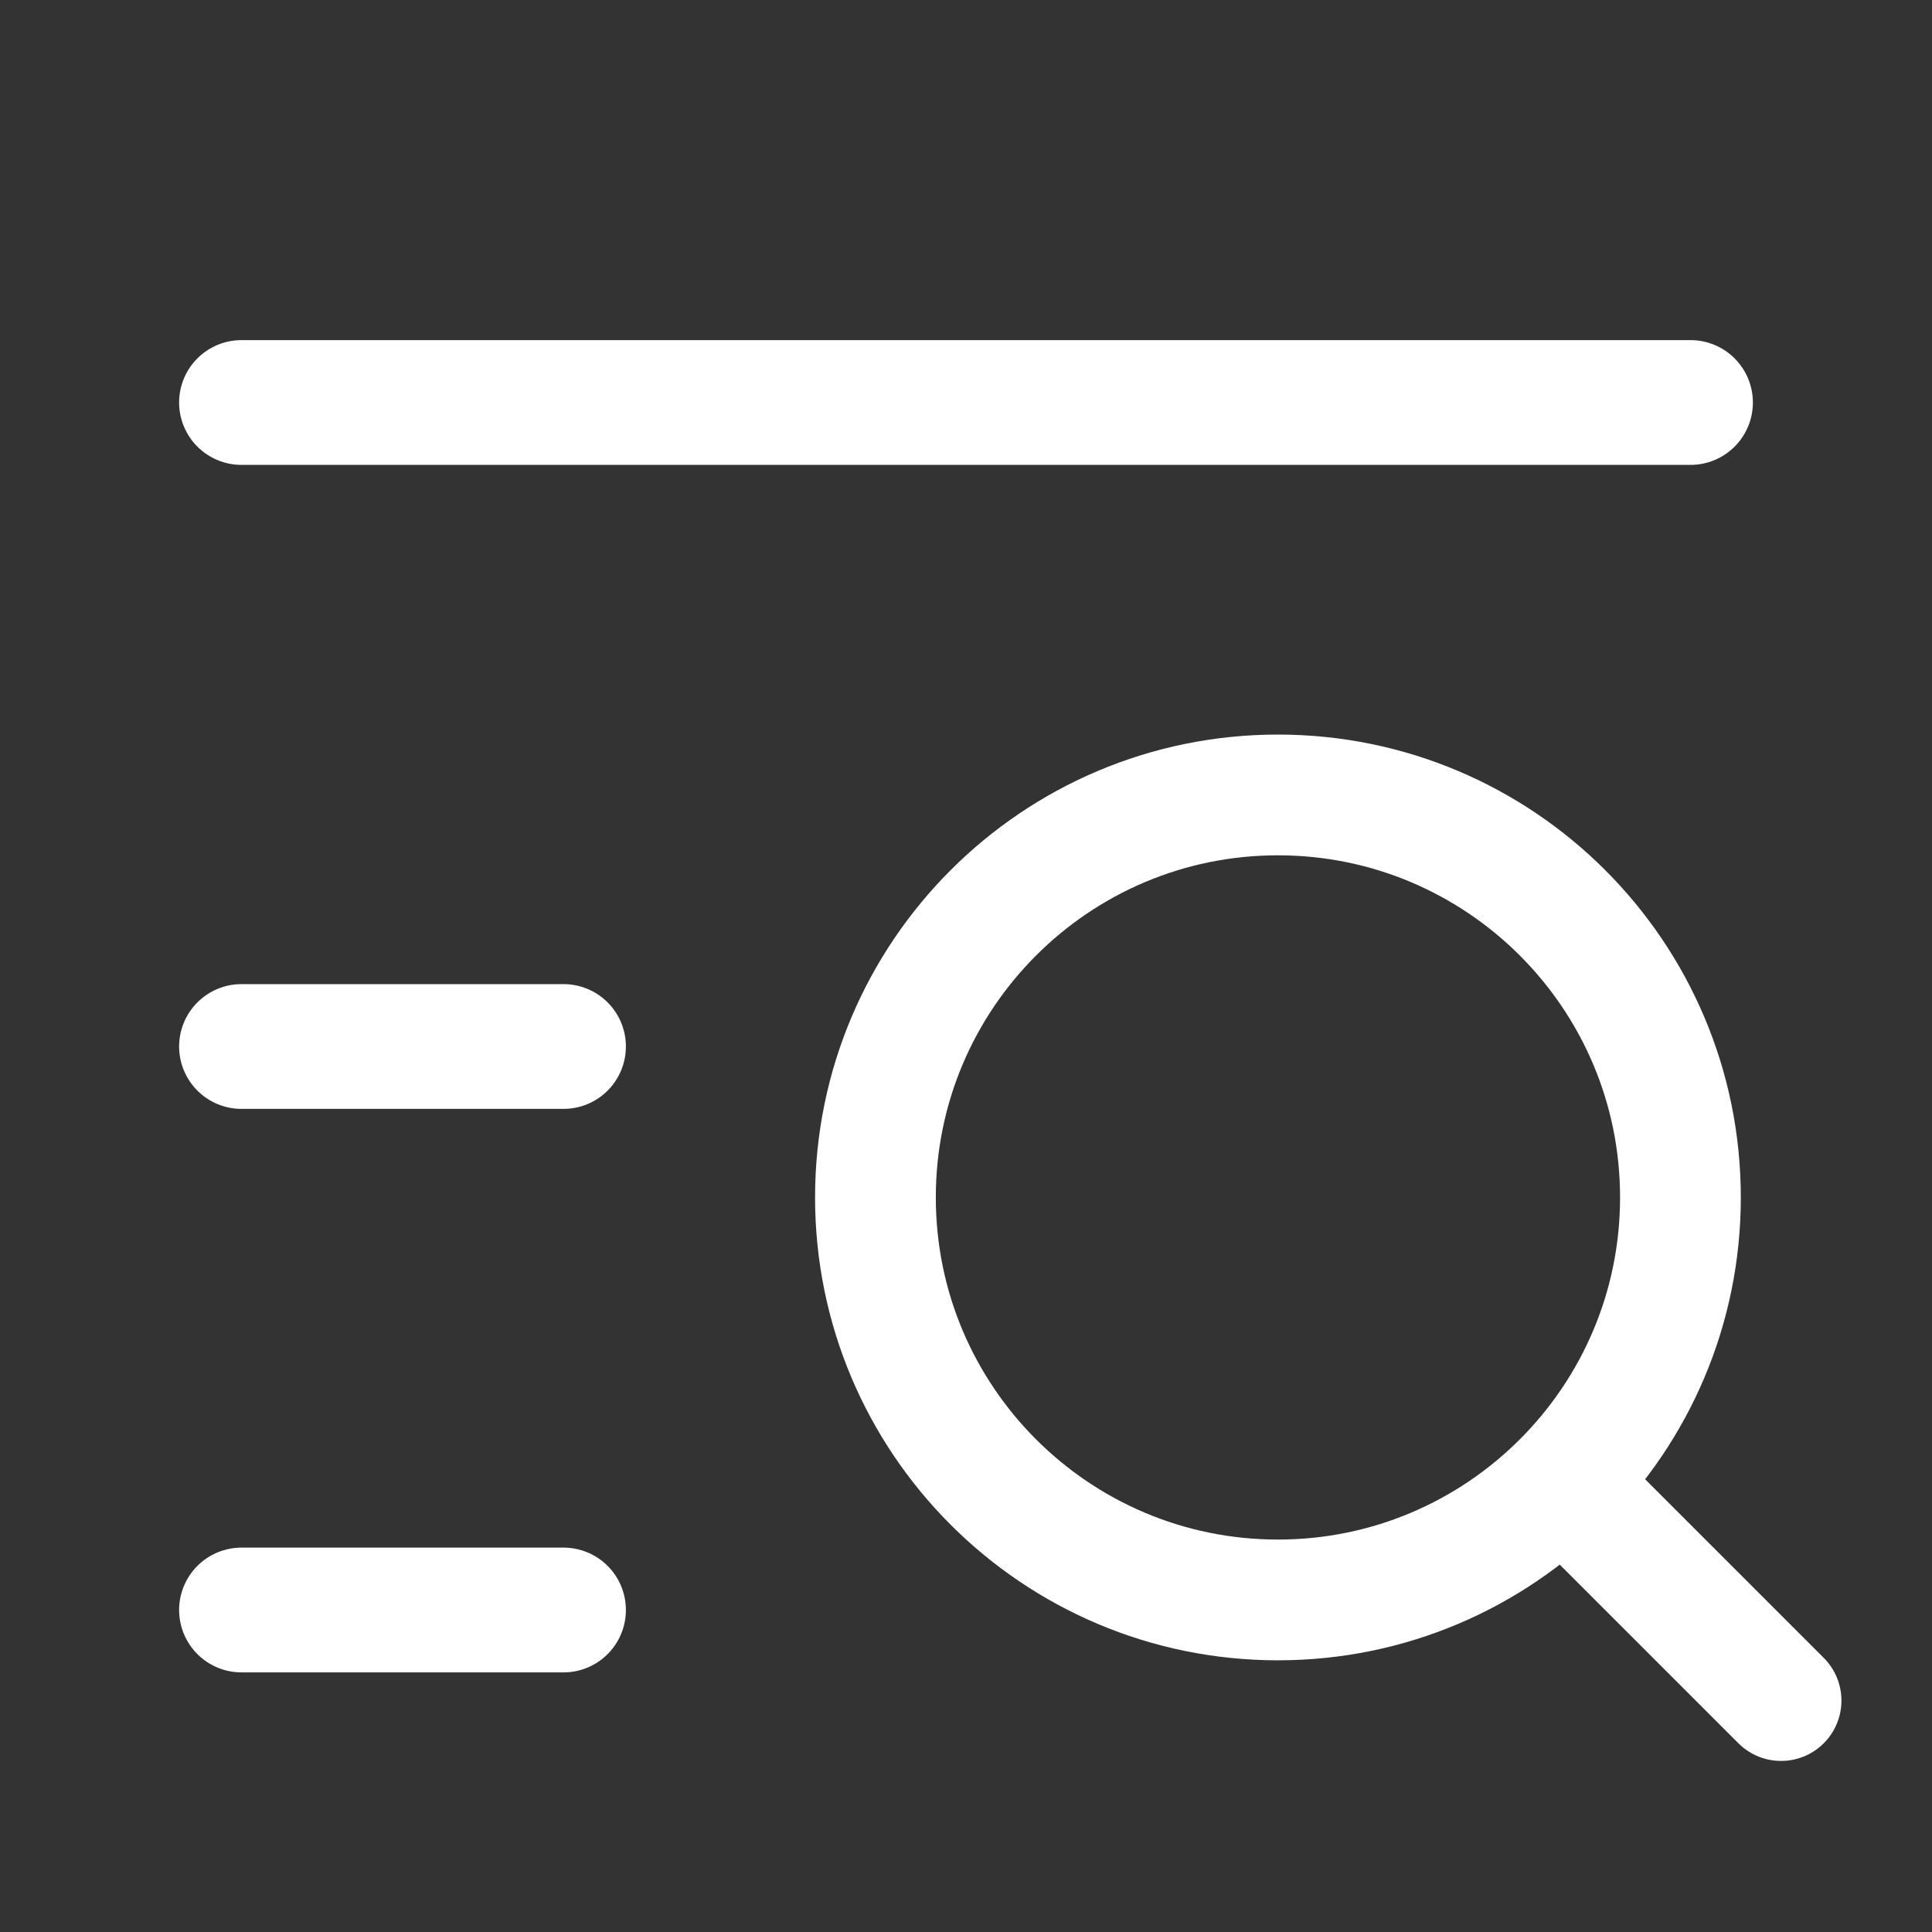
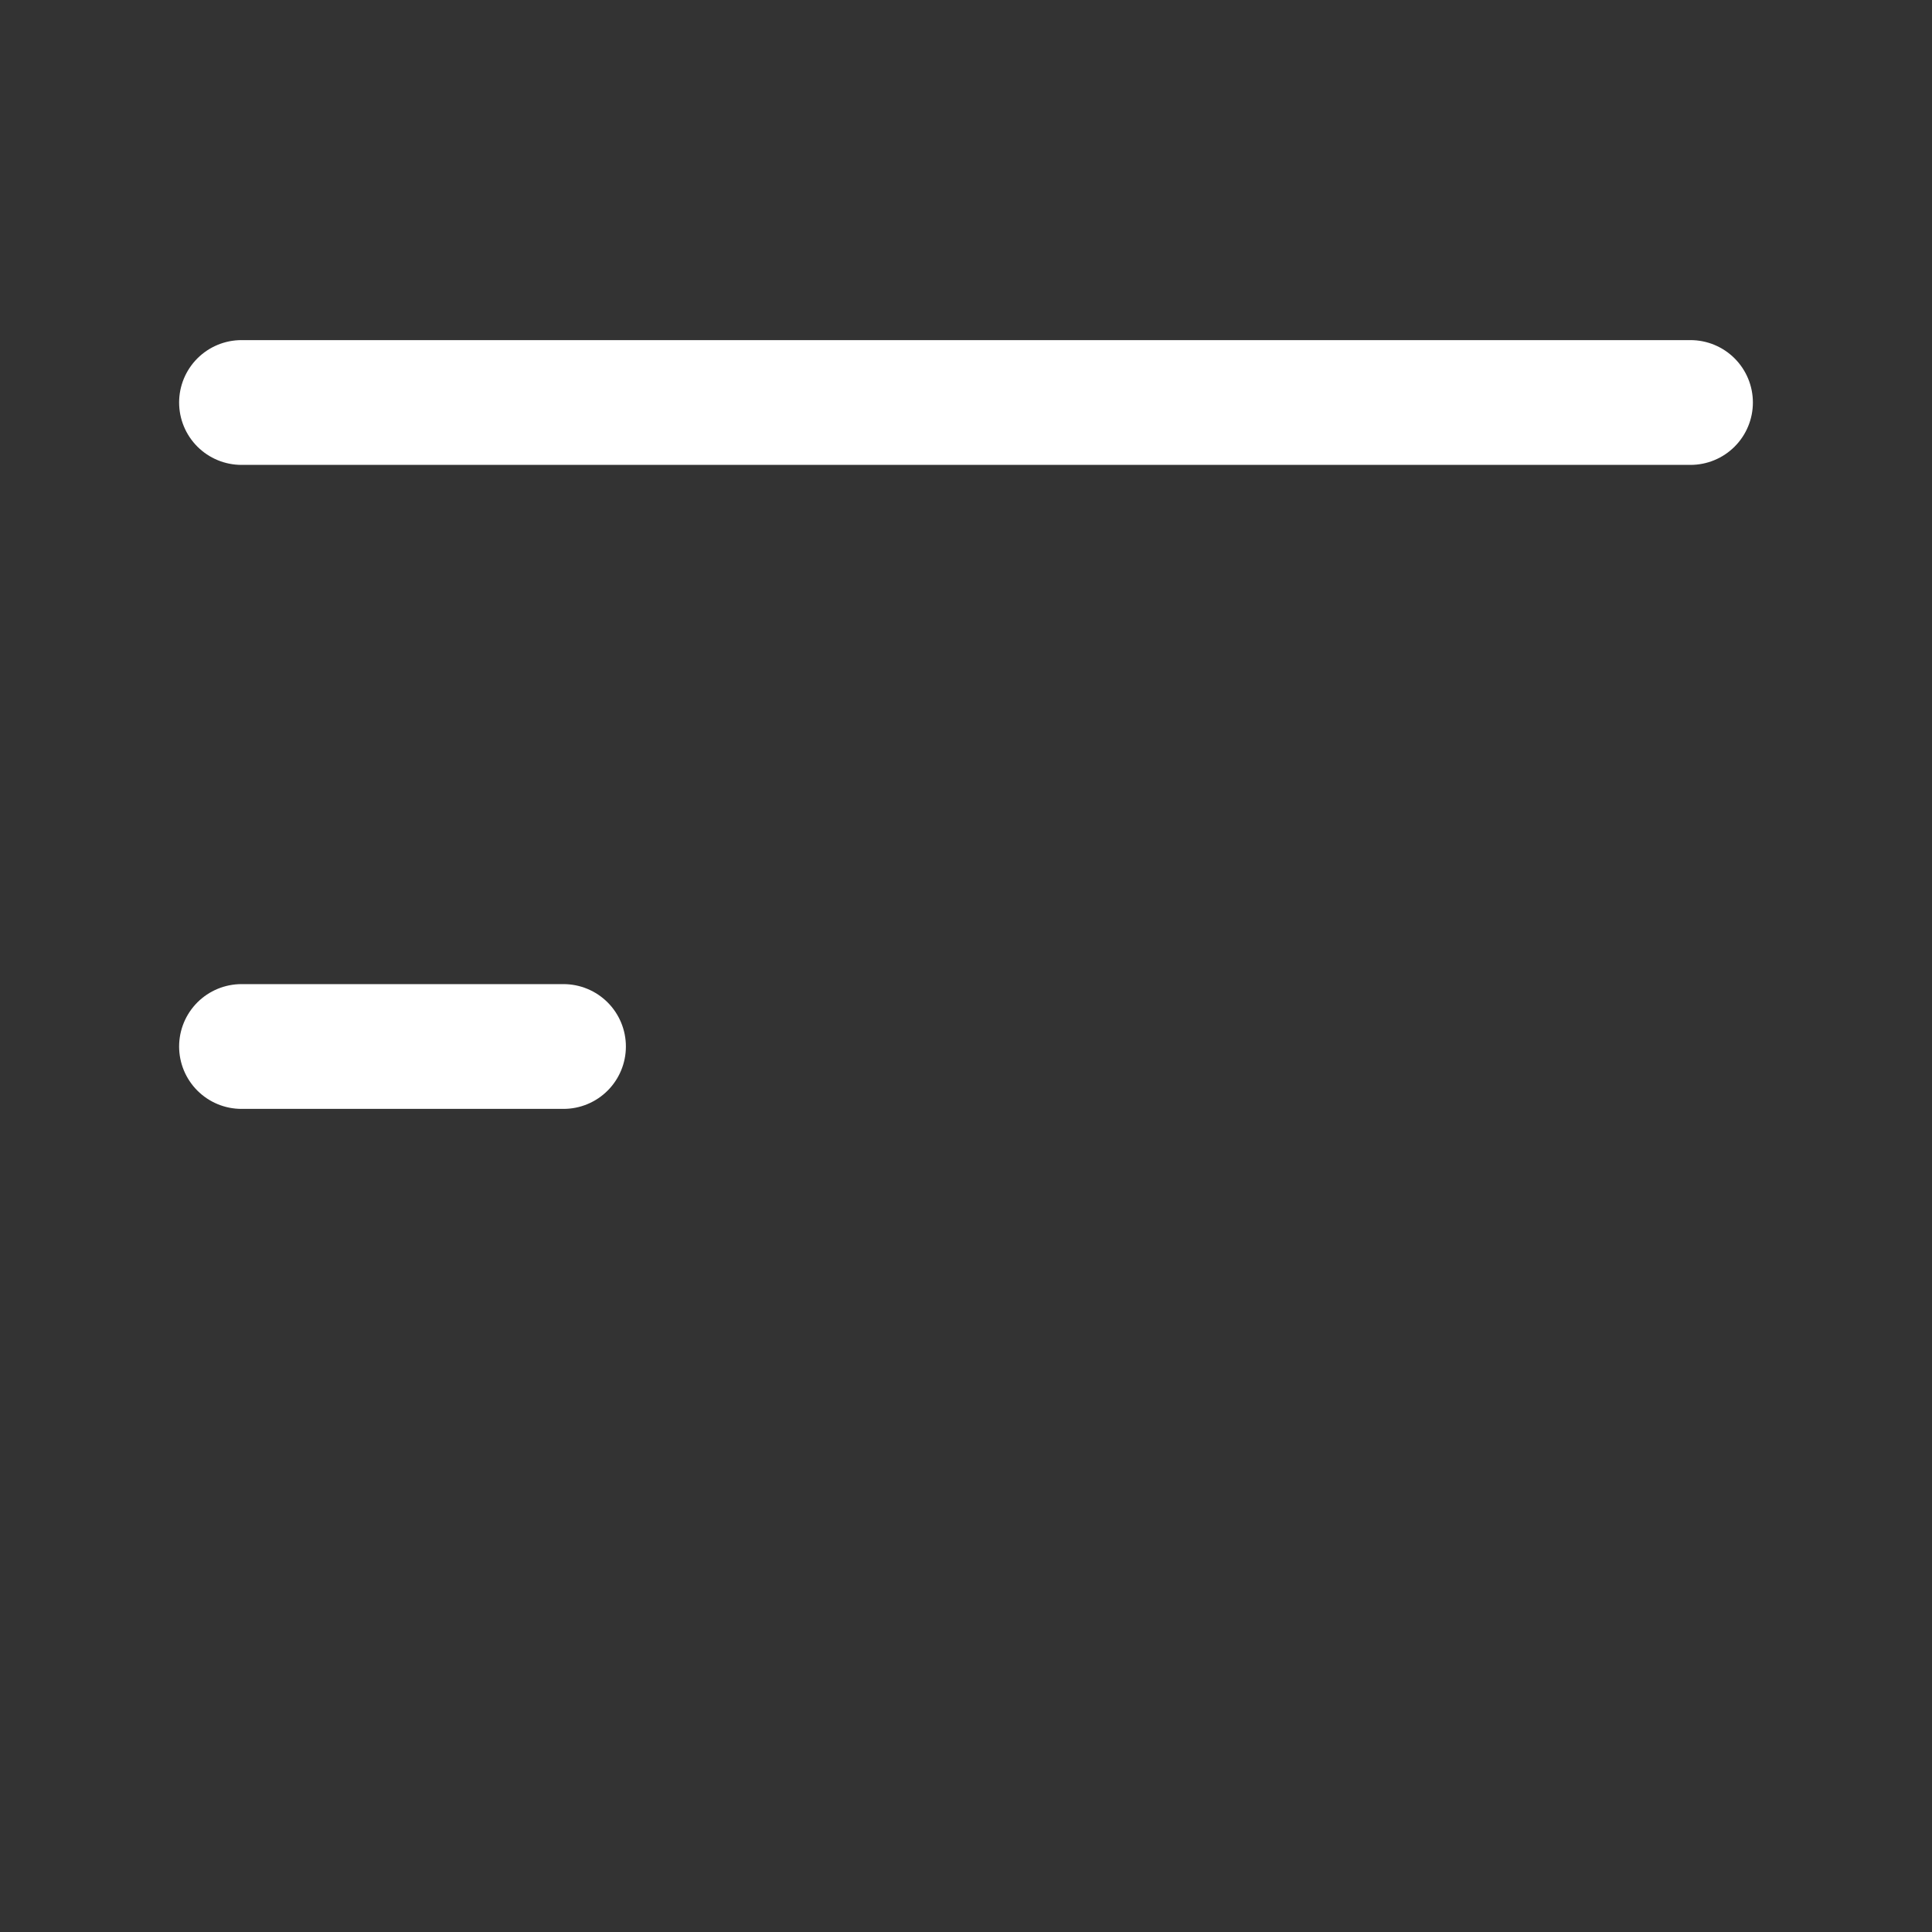
<svg xmlns="http://www.w3.org/2000/svg" width="24" height="24" viewBox="0 0 24 24" fill="none">
  <rect x="0" y="0" width="24" height="24" fill="#333333" stroke="none" />
  <path d="M21 5H3" stroke="white" stroke-width="1.55" stroke-linecap="round" stroke-linejoin="round" />
  <path d="M7 13H3" stroke="white" stroke-width="1.55" stroke-linecap="round" stroke-linejoin="round" />
-   <path d="M7 20H3" stroke="white" stroke-width="1.55" stroke-linecap="round" stroke-linejoin="round" />
-   <path d="M22.125 21.125L19.438 18.438M20.875 14.875C20.875 17.636 18.636 19.875 15.875 19.875C13.114 19.875 10.875 17.636 10.875 14.875C10.875 12.114 13.114 9.875 15.875 9.875C18.636 9.875 20.875 12.114 20.875 14.875Z" stroke="white" stroke-width="1.5" stroke-linecap="round" stroke-linejoin="round" />
</svg>